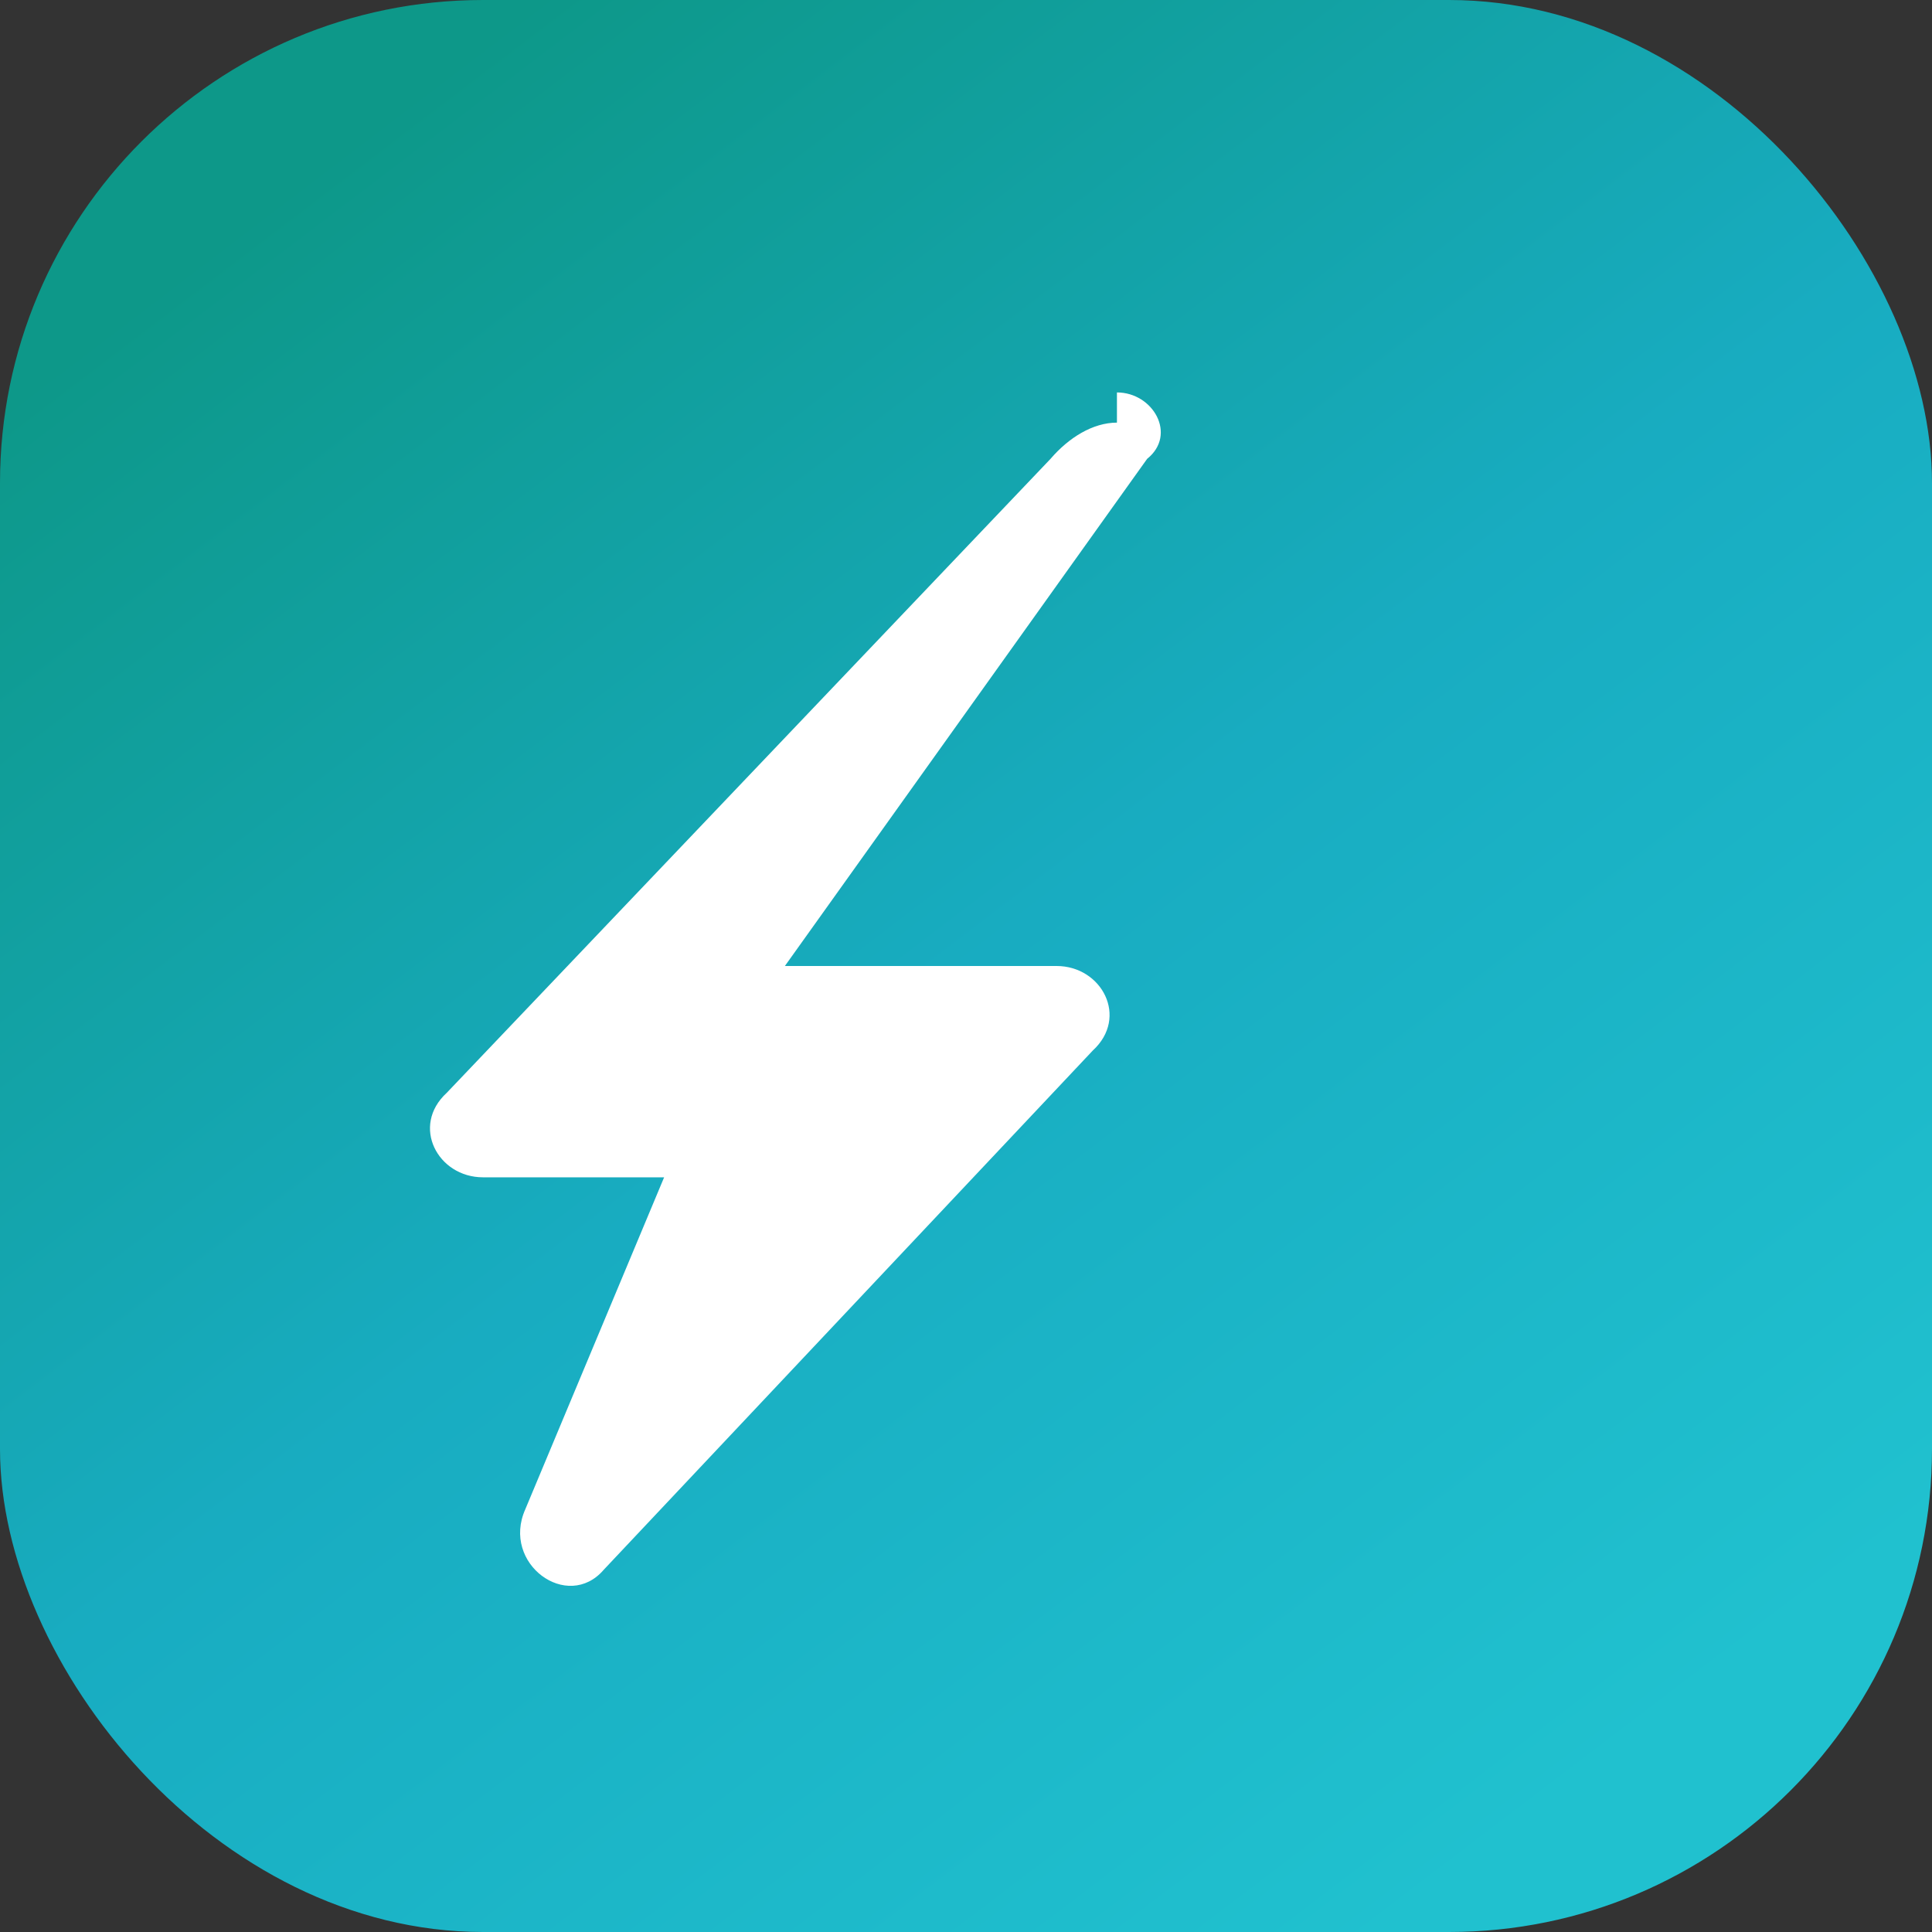
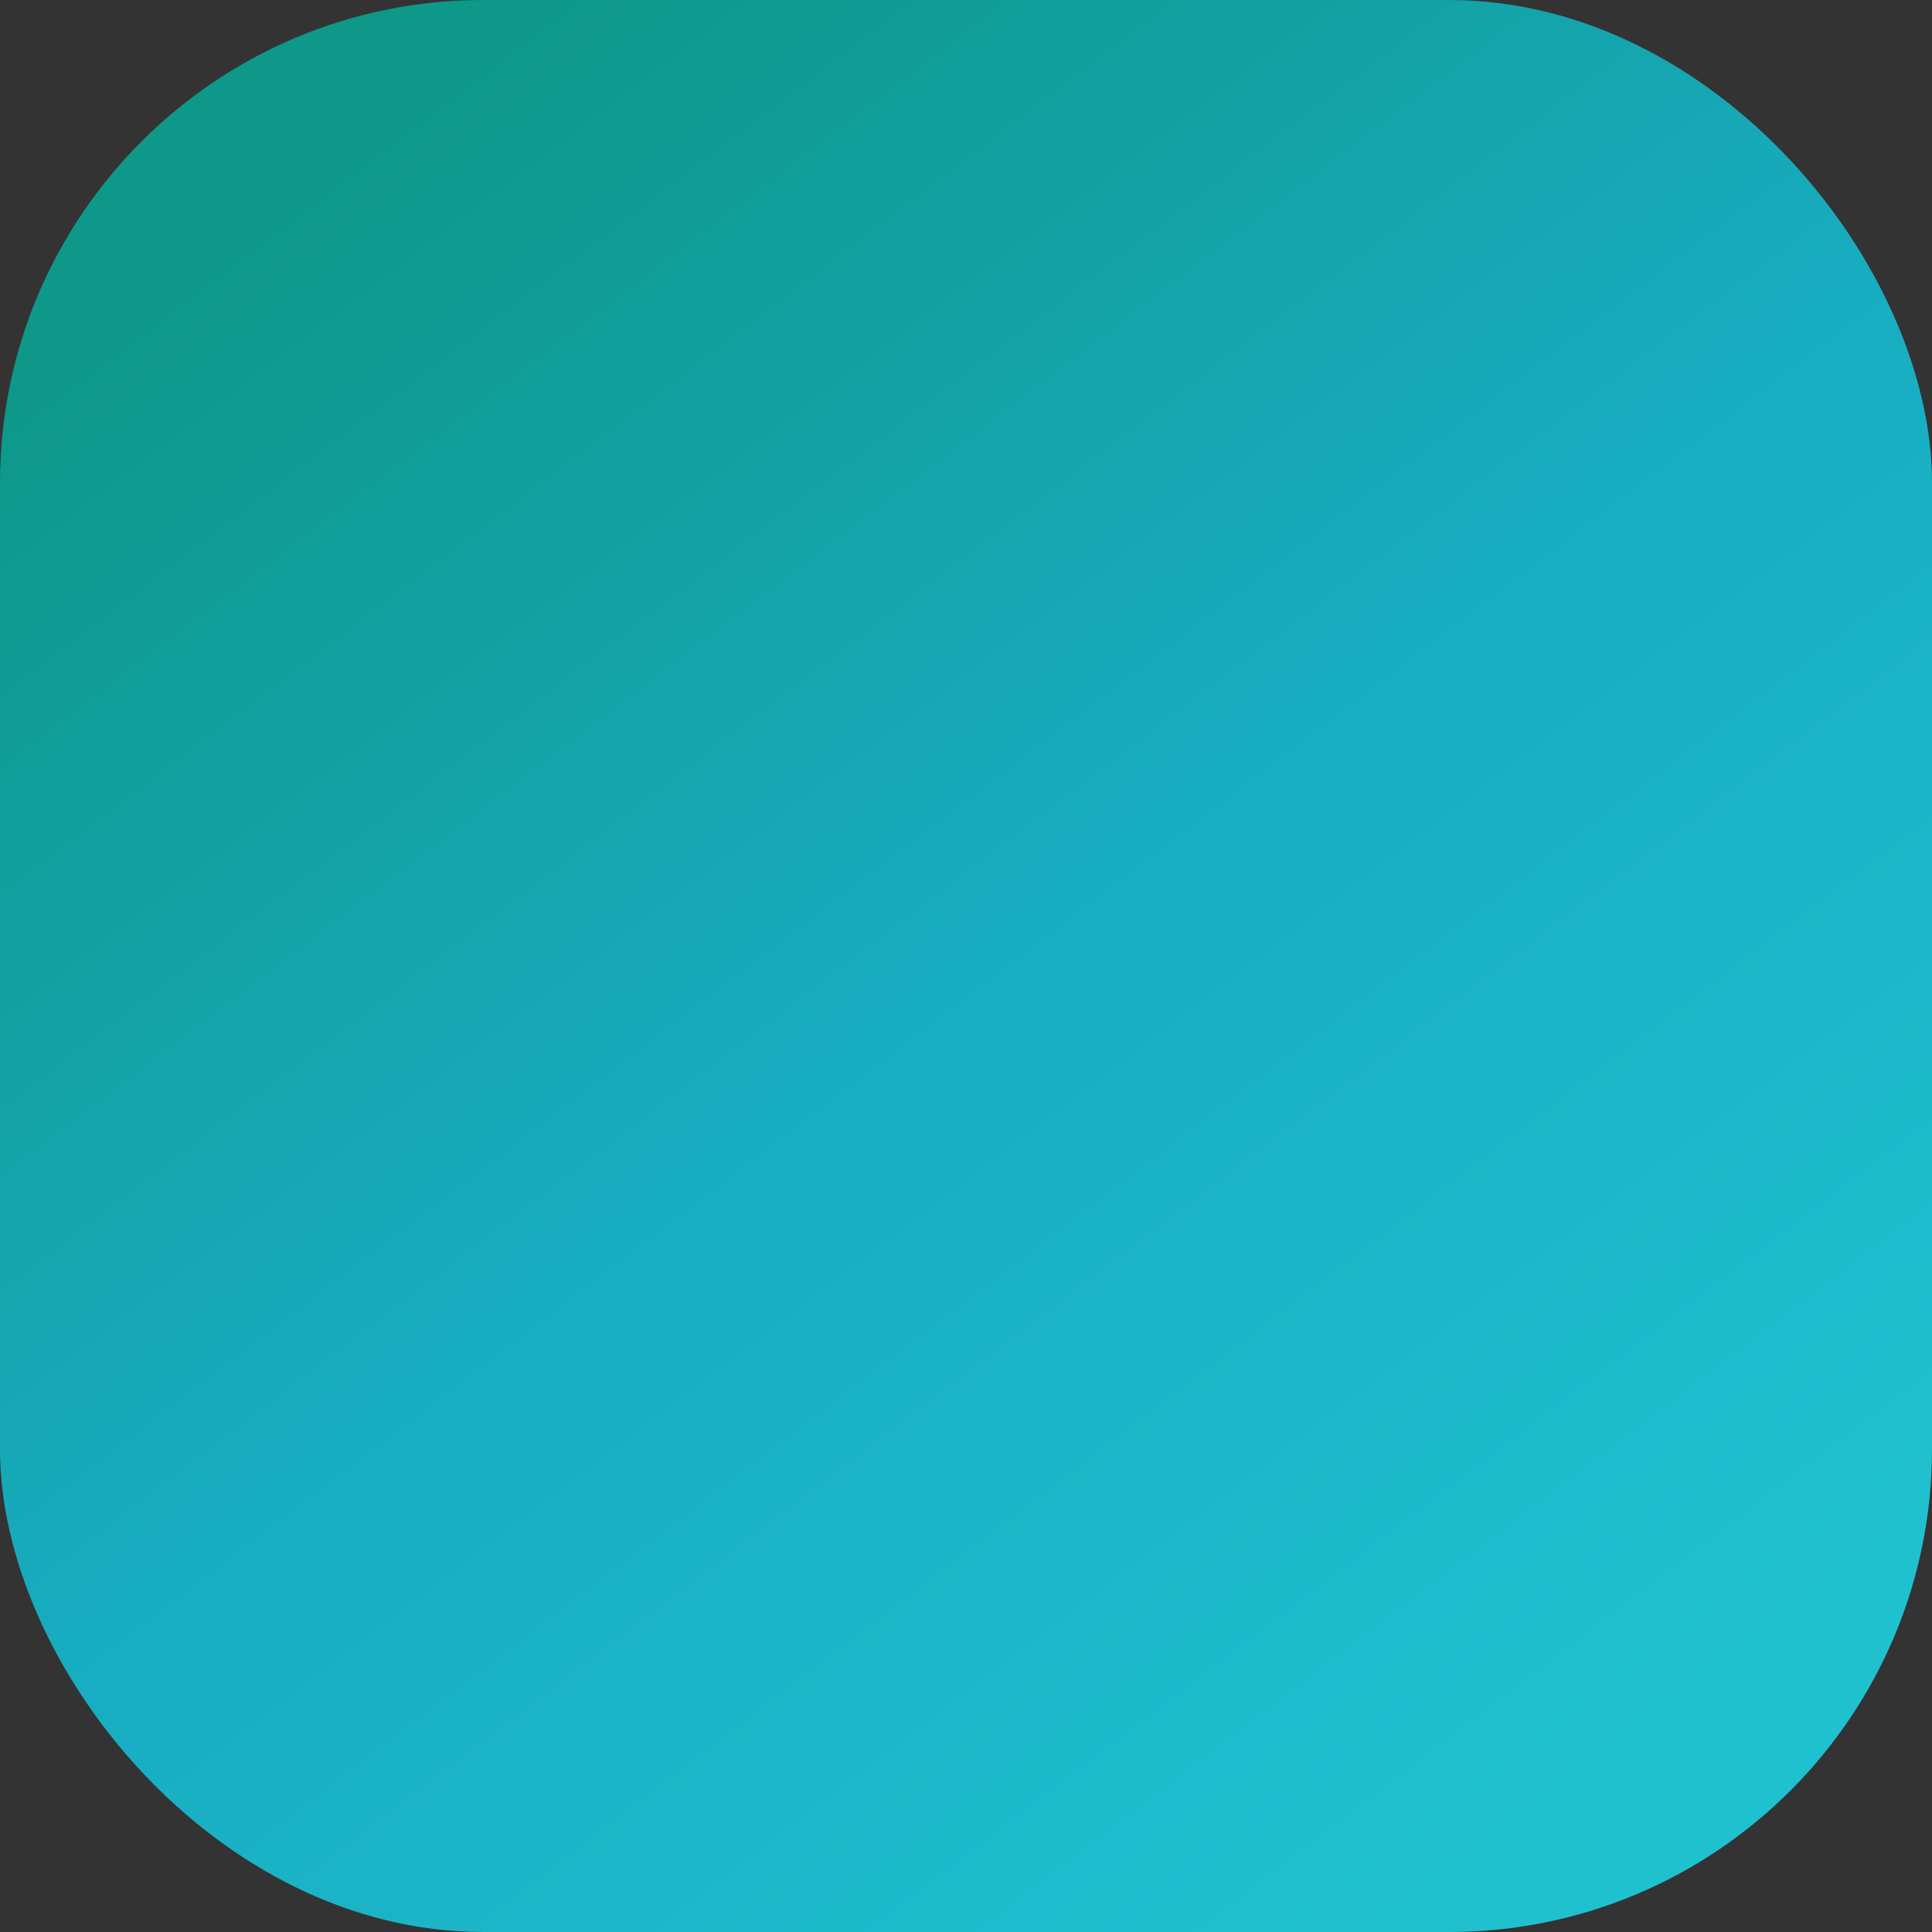
<svg xmlns="http://www.w3.org/2000/svg" width="32" height="32" viewBox="0 0 32 32" fill="none">
  <rect x="0" y="0" width="32" height="32" fill="#333333" stroke="none" />
  <defs>
    <linearGradient id="bgGradient" x1="18%" y1="8%" x2="82%" y2="92%">
      <stop offset="0%" stop-color="#0D9889" />
      <stop offset="50%" stop-color="#18ACC1" />
      <stop offset="100%" stop-color="#20C1CF" />
    </linearGradient>
  </defs>
  <rect width="32" height="32" rx="8" fill="url(#bgGradient)" />
-   <path d="M18.5 6.5c.6 0 1 .7.5 1.1L13 16h4.5c.75 0 1.2.85.6 1.4L10 26c-.6.7-1.7-.1-1.3-1l2.3-5.5H8c-.75 0-1.2-.85-.6-1.4l10-10.5c.3-.35.7-.6 1.1-.6z" fill="white" />
</svg>